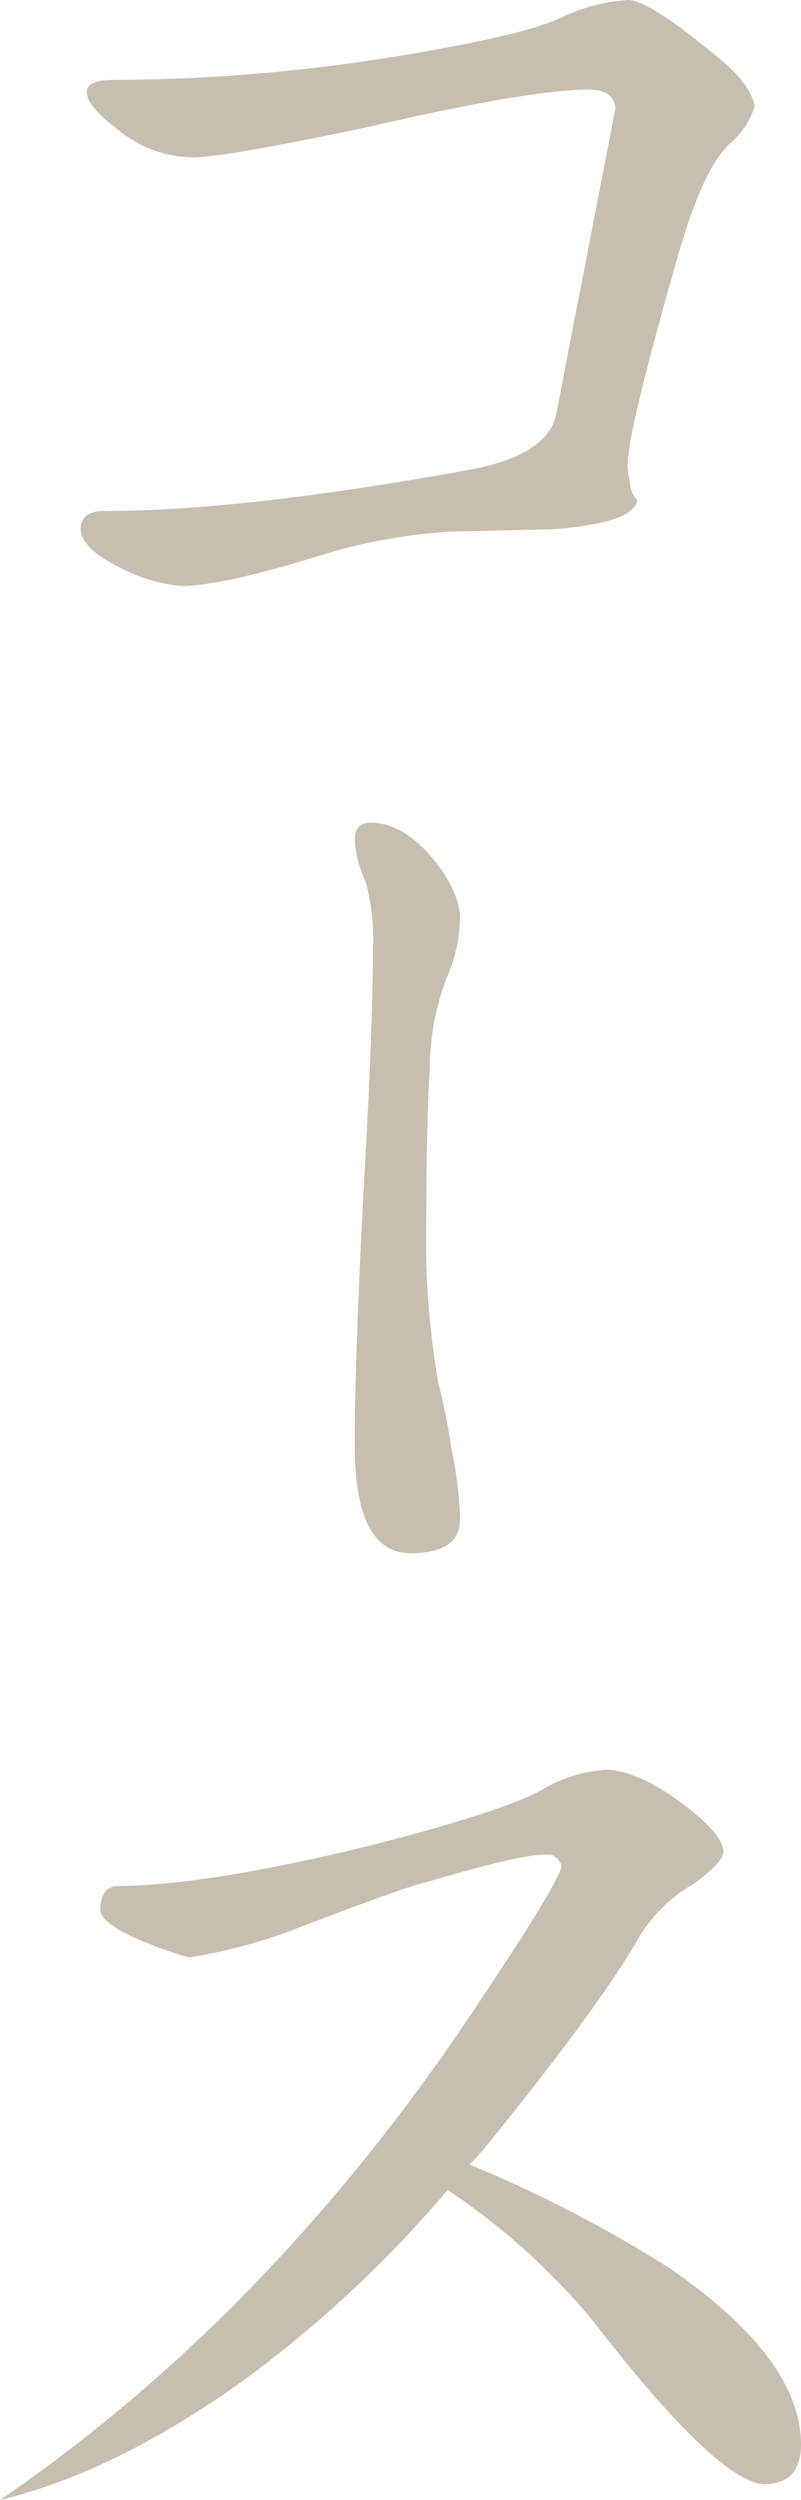
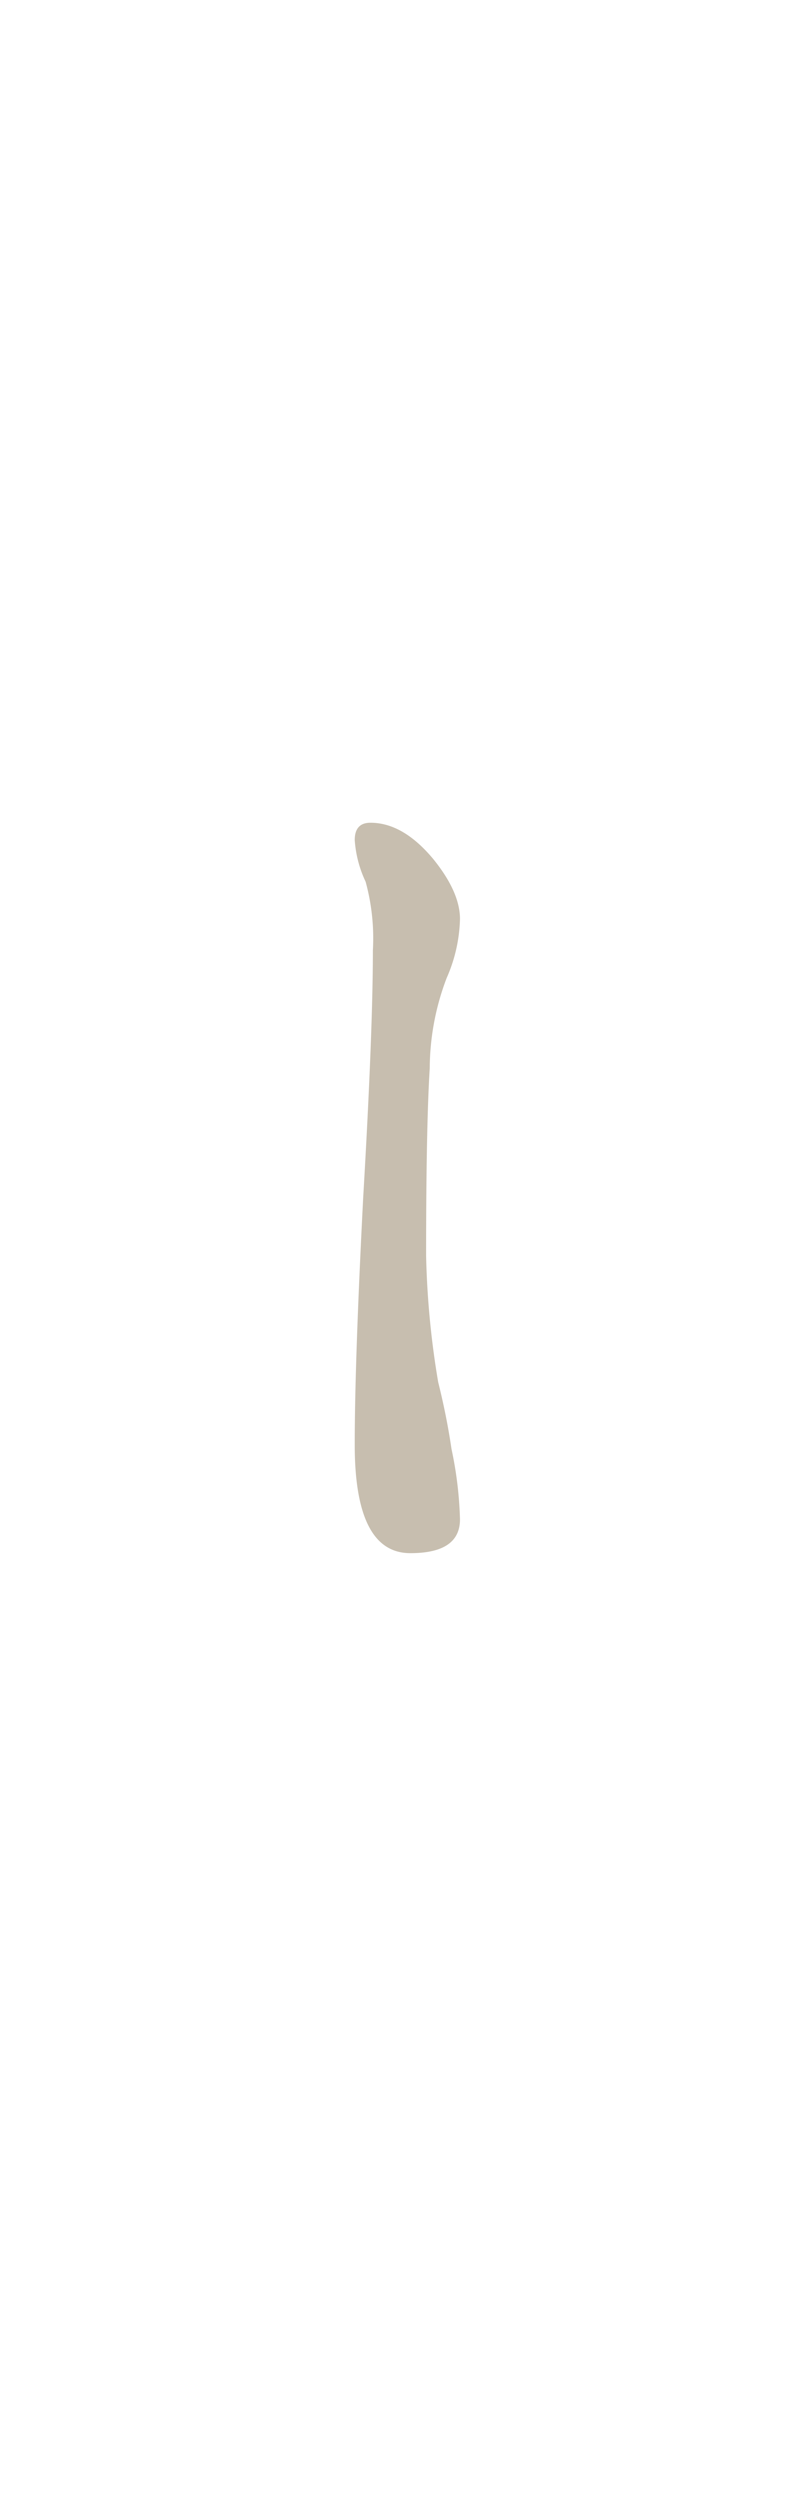
<svg xmlns="http://www.w3.org/2000/svg" width="72.823" height="227.09" viewBox="0 0 72.823 227.09">
  <g transform="translate(-1236.18 -4018.74)">
-     <path d="M-34.76-62.26q1.87,0,7.48,4.62,3.74,2.86,4.07,5.06a7.184,7.184,0,0,1-2.31,3.41q-2.42,2.31-4.62,10.01-4.62,16.06-4.62,19.14a7.873,7.873,0,0,0,.22,1.65,2.377,2.377,0,0,0,.66,1.54q-.33,2.09-7.59,2.64l-9.24.22a49.373,49.373,0,0,0-12.1,2.2q-8.58,2.64-12.32,2.75a14.3,14.3,0,0,1-5.5-1.54q-3.85-1.87-3.85-3.63,0-1.65,2.09-1.65,12.65,0,33.22-3.74,7.15-1.32,7.92-5.06l5.39-27.83q-.22-1.65-2.42-1.65-5.39,0-20.13,3.41-12.54,2.64-15.73,2.75a10.8,10.8,0,0,1-6.82-2.42q-2.97-2.2-2.97-3.52,0-1.1,2.42-1.1a162.024,162.024,0,0,0,26.73-2.31q10.56-1.76,13.86-3.3A16.784,16.784,0,0,1-34.76-62.26Z" transform="translate(1328 4081)" fill="rgba(141,122,92,0.49)" />
    <path d="M66.349,4.51Q66.349,0,63.276,0a34.861,34.861,0,0,0-6.383.77q-2.994.44-6.068,1.21a78.469,78.469,0,0,1-11.5,1.1Q27.58,3.08,22.3,2.75a23.222,23.222,0,0,1-8.2-1.54A14.1,14.1,0,0,0,8.747,0Q6.3,0,3.31,2.42,0,5.17,0,8.14,0,9.57,1.576,9.57a10.5,10.5,0,0,0,3.782-.99,19.426,19.426,0,0,1,6.225-.66q7.407,0,22.458.88,14.972.77,22.458.77Q66.349,9.57,66.349,4.51Z" transform="translate(1278 4093.475) rotate(90)" fill="rgba(141,122,92,0.49)" />
-     <path d="M-39.82-71.5q2.75,0,6.6,2.75,3.96,2.86,4.18,4.62,0,1.1-2.86,3.08a13.539,13.539,0,0,0-4.73,4.62q-3.63,6.38-14.19,19.36a16.125,16.125,0,0,1-1.32,1.43,116.774,116.774,0,0,1,18.26,9.46Q-22.22-18.15-22-10.45q.11,3.85-3.41,3.85-4.29-.33-15.51-14.85a61.628,61.628,0,0,0-13.2-11.88A109.089,109.089,0,0,1-72.49-16.17q-11.77,8.47-22.33,11,24.75-16.94,43.34-44.88Q-44-61.27-43.78-62.7a1.287,1.287,0,0,0-1.43-1.1q-2.42,0-10.89,2.53-1.32.22-10.89,3.85a47.465,47.465,0,0,1-10.67,2.97,42.944,42.944,0,0,1-4.62-1.65q-3.41-1.54-3.41-2.64,0-2.2,1.65-2.2,8.58-.11,23.54-3.85,12.43-3.19,15.62-5.28A13.387,13.387,0,0,1-39.82-71.5Z" transform="translate(1331 4251)" fill="rgba(141,122,92,0.49)" />
  </g>
</svg>